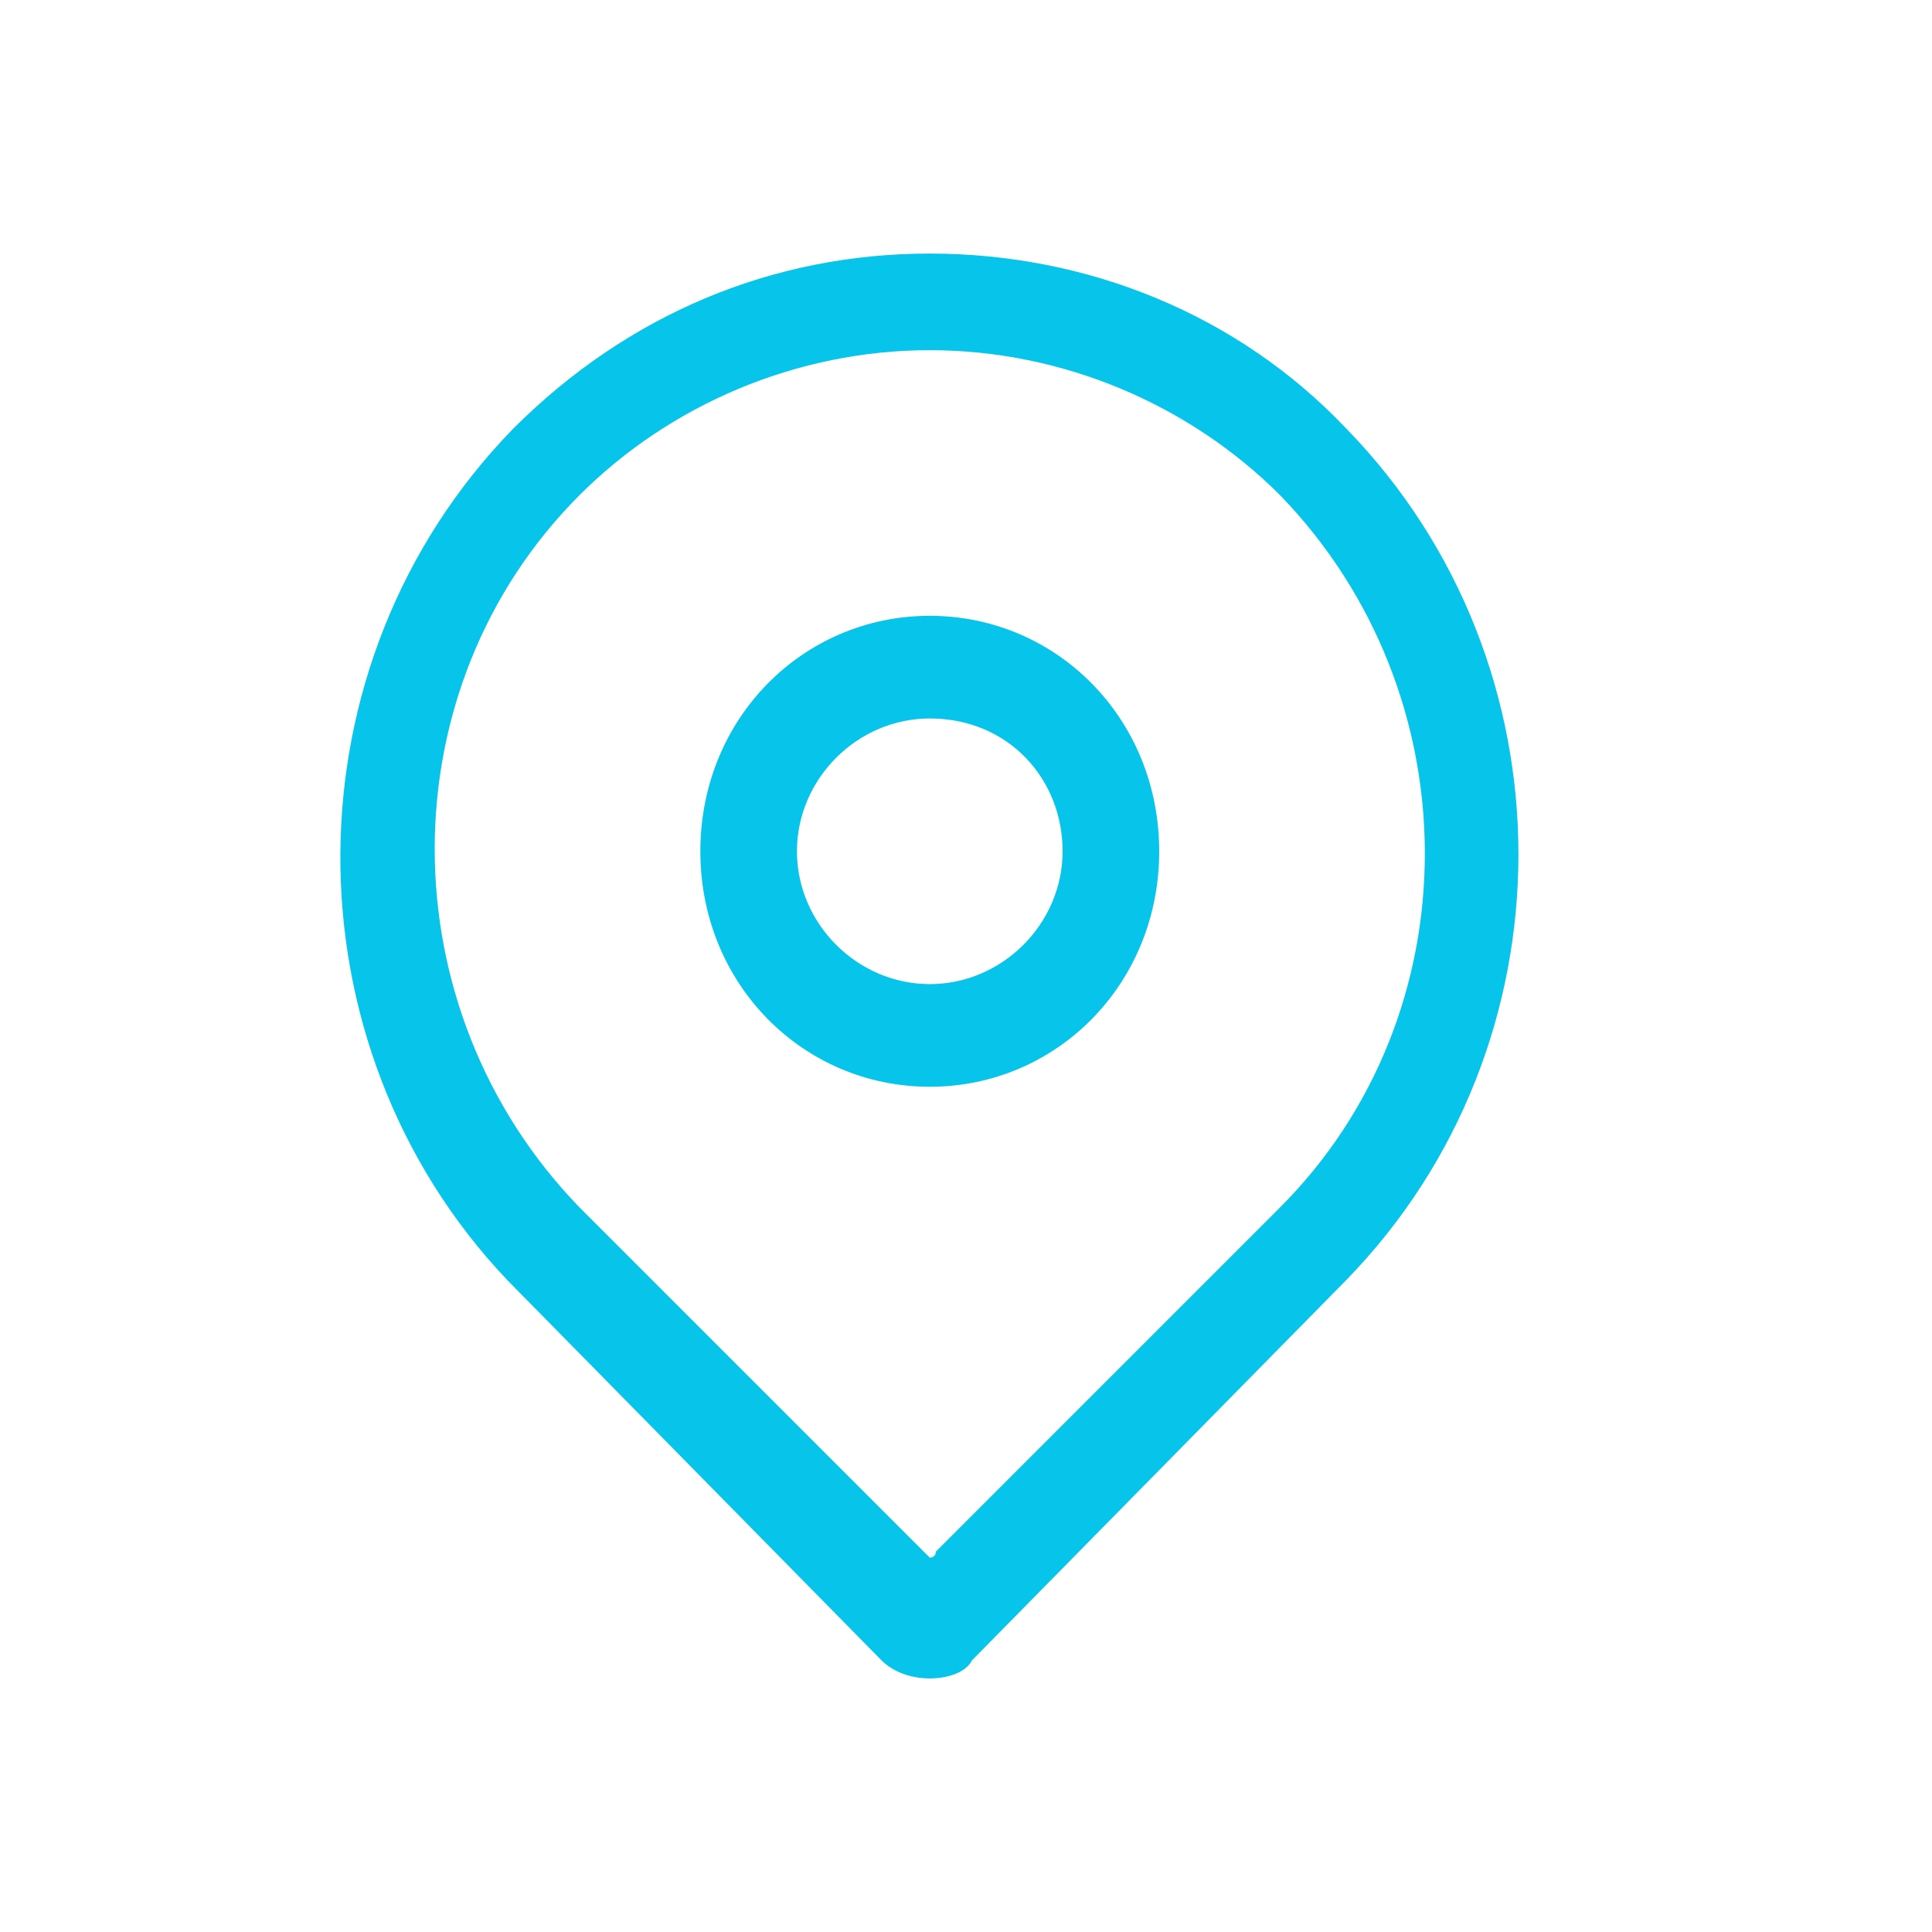
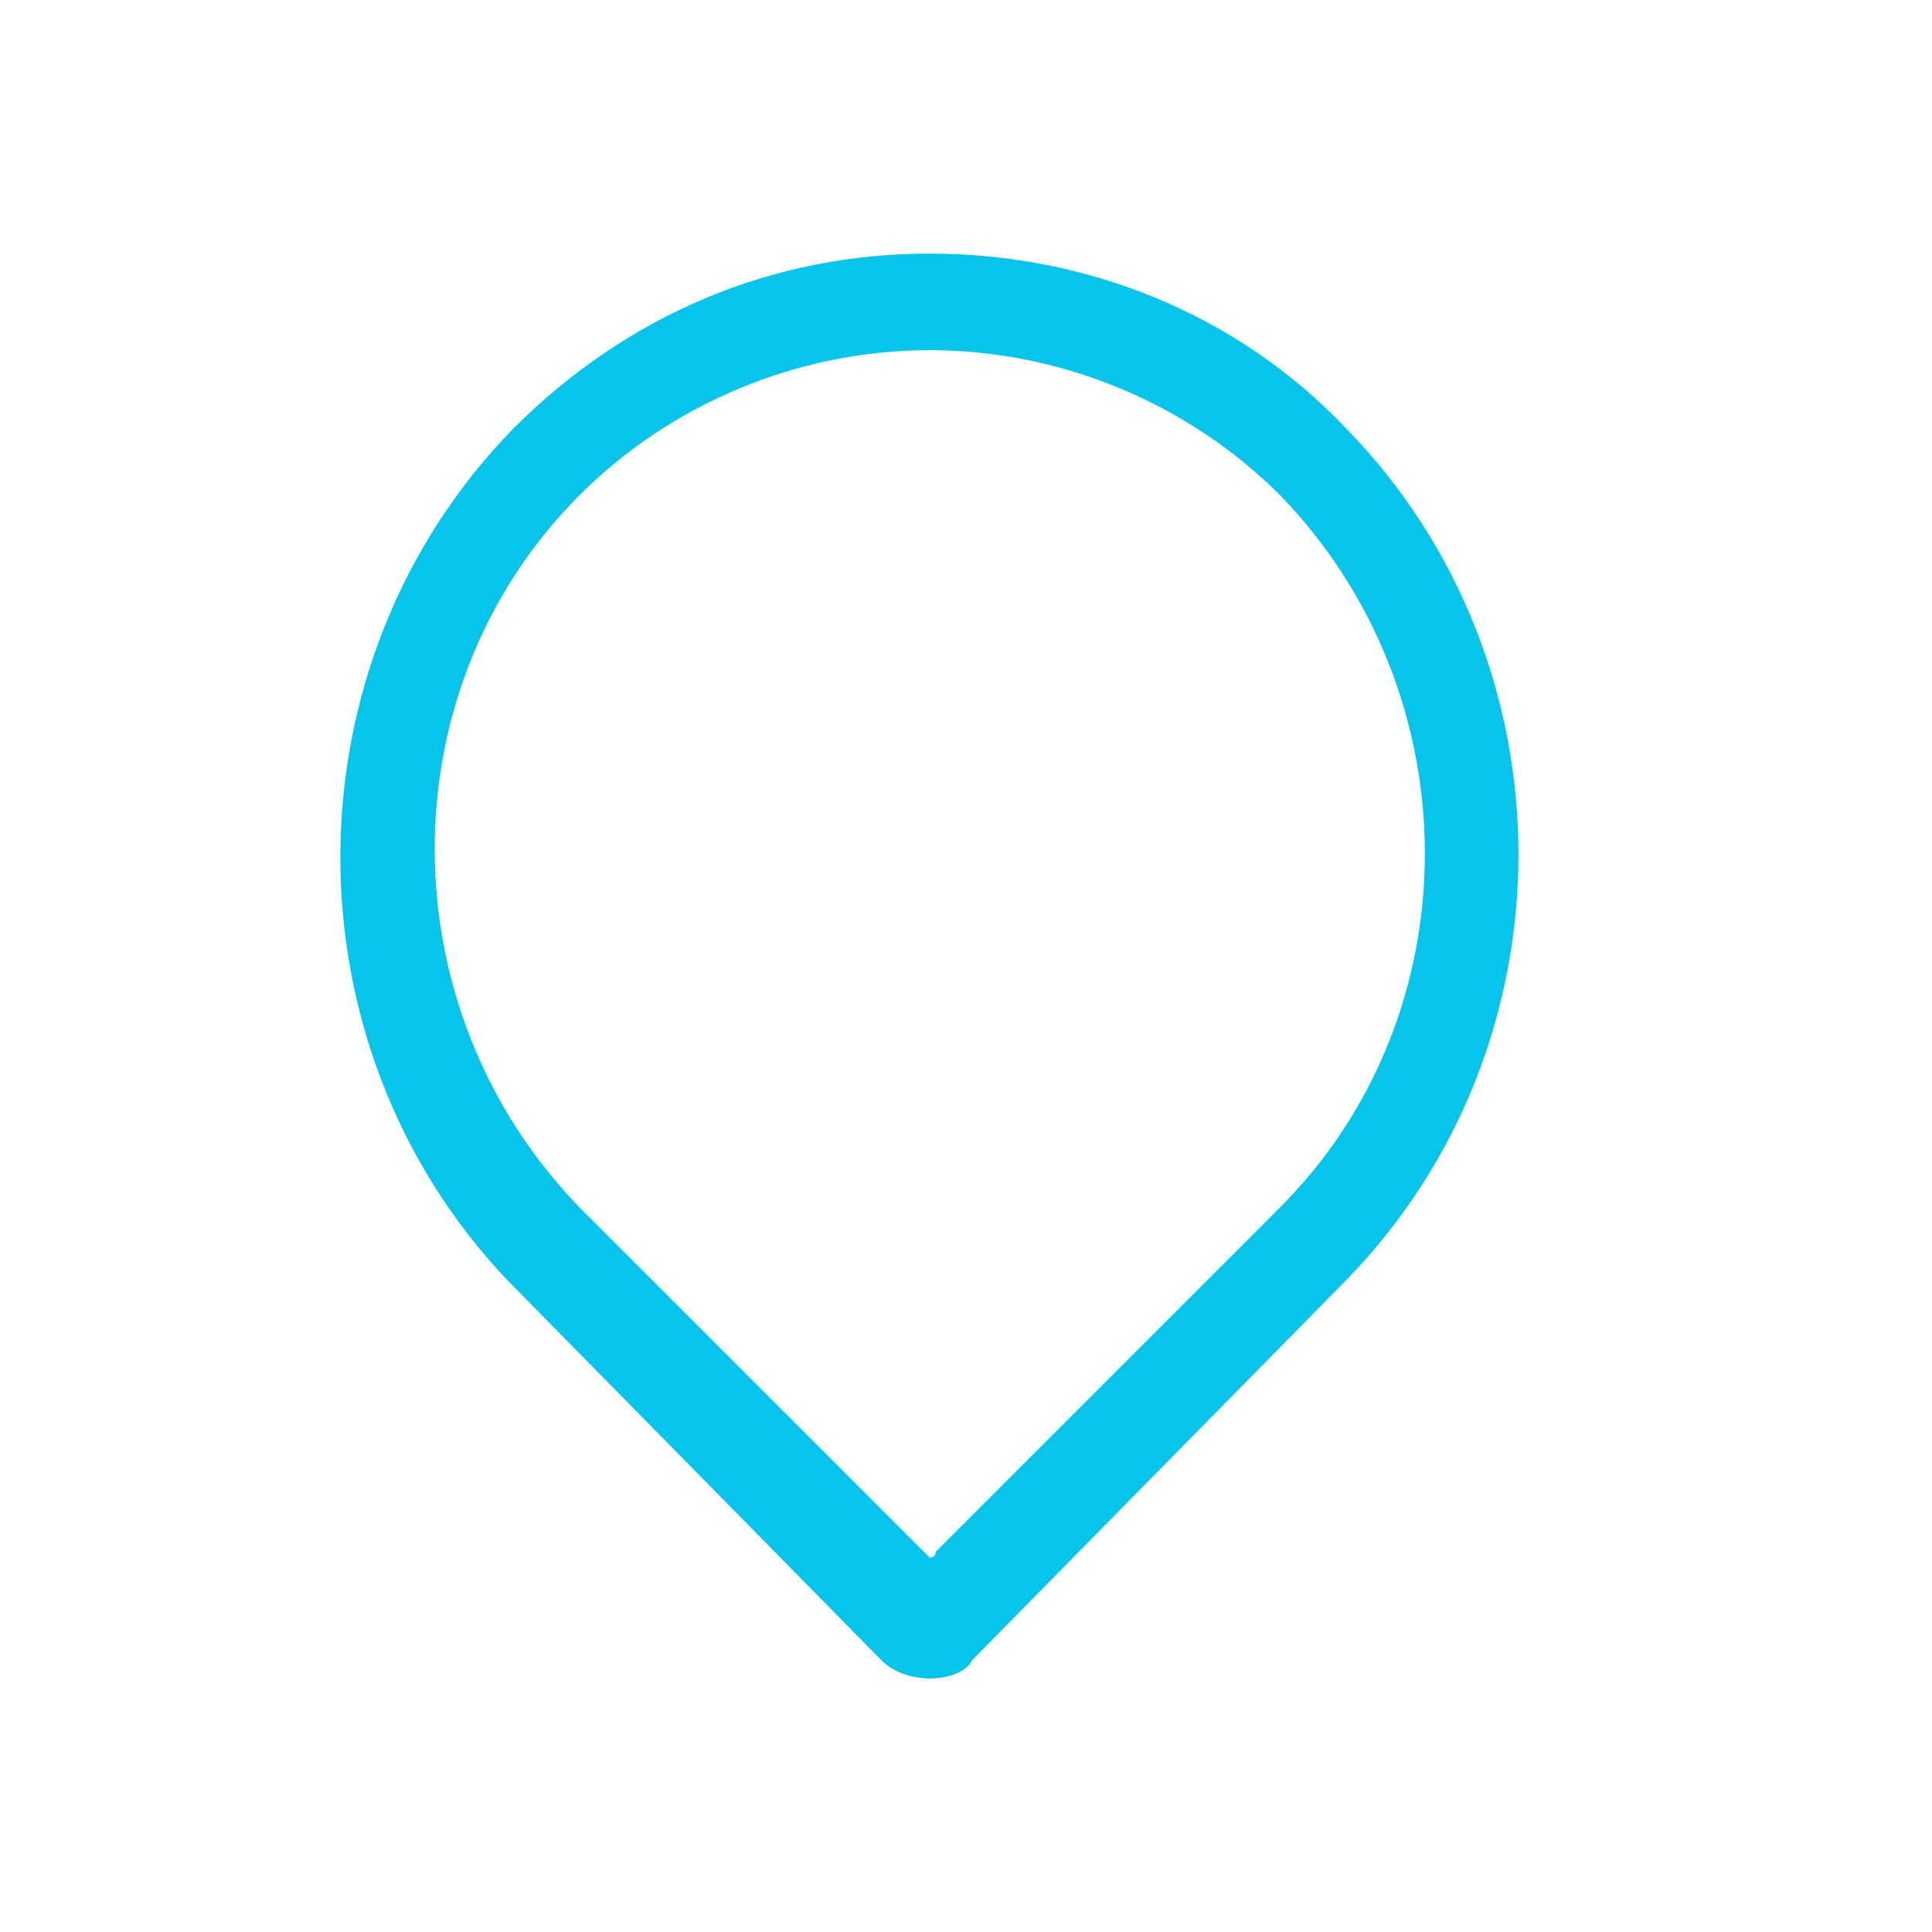
<svg xmlns="http://www.w3.org/2000/svg" enable-background="new 0 0 32 32" viewBox="0 0 32 32">
  <g clip-rule="evenodd" fill="#07c4ea" fill-rule="evenodd">
-     <path d="m15.4 18c-2.1 0-3.8-1.7-3.8-3.9s1.7-3.9 3.8-3.9 3.8 1.7 3.8 3.9-1.7 3.9-3.8 3.9zm0-6.1c-1.2 0-2.2 1-2.2 2.2s1 2.2 2.2 2.2 2.2-1 2.2-2.2-.9-2.2-2.2-2.2z" />
    <path d="m15.4 27.8c-.3 0-.6-.1-.8-.3l-6.2-6.3c-3.7-3.9-3.7-10.2.1-14.1 1.9-1.9 4.3-2.9 6.9-2.9s5.1 1 6.9 2.9c3.8 3.9 3.8 10.2 0 14.1l-6.2 6.3c-.1.2-.4.3-.7.3zm0-22c-2.2 0-4.3.9-5.8 2.4-3.2 3.2-3.2 8.5 0 11.8l5.7 5.7s.1.1.1.1.1 0 .1-.1l5.7-5.7c3.2-3.2 3.2-8.5 0-11.8-1.5-1.5-3.6-2.4-5.8-2.4z" />
  </g>
</svg>